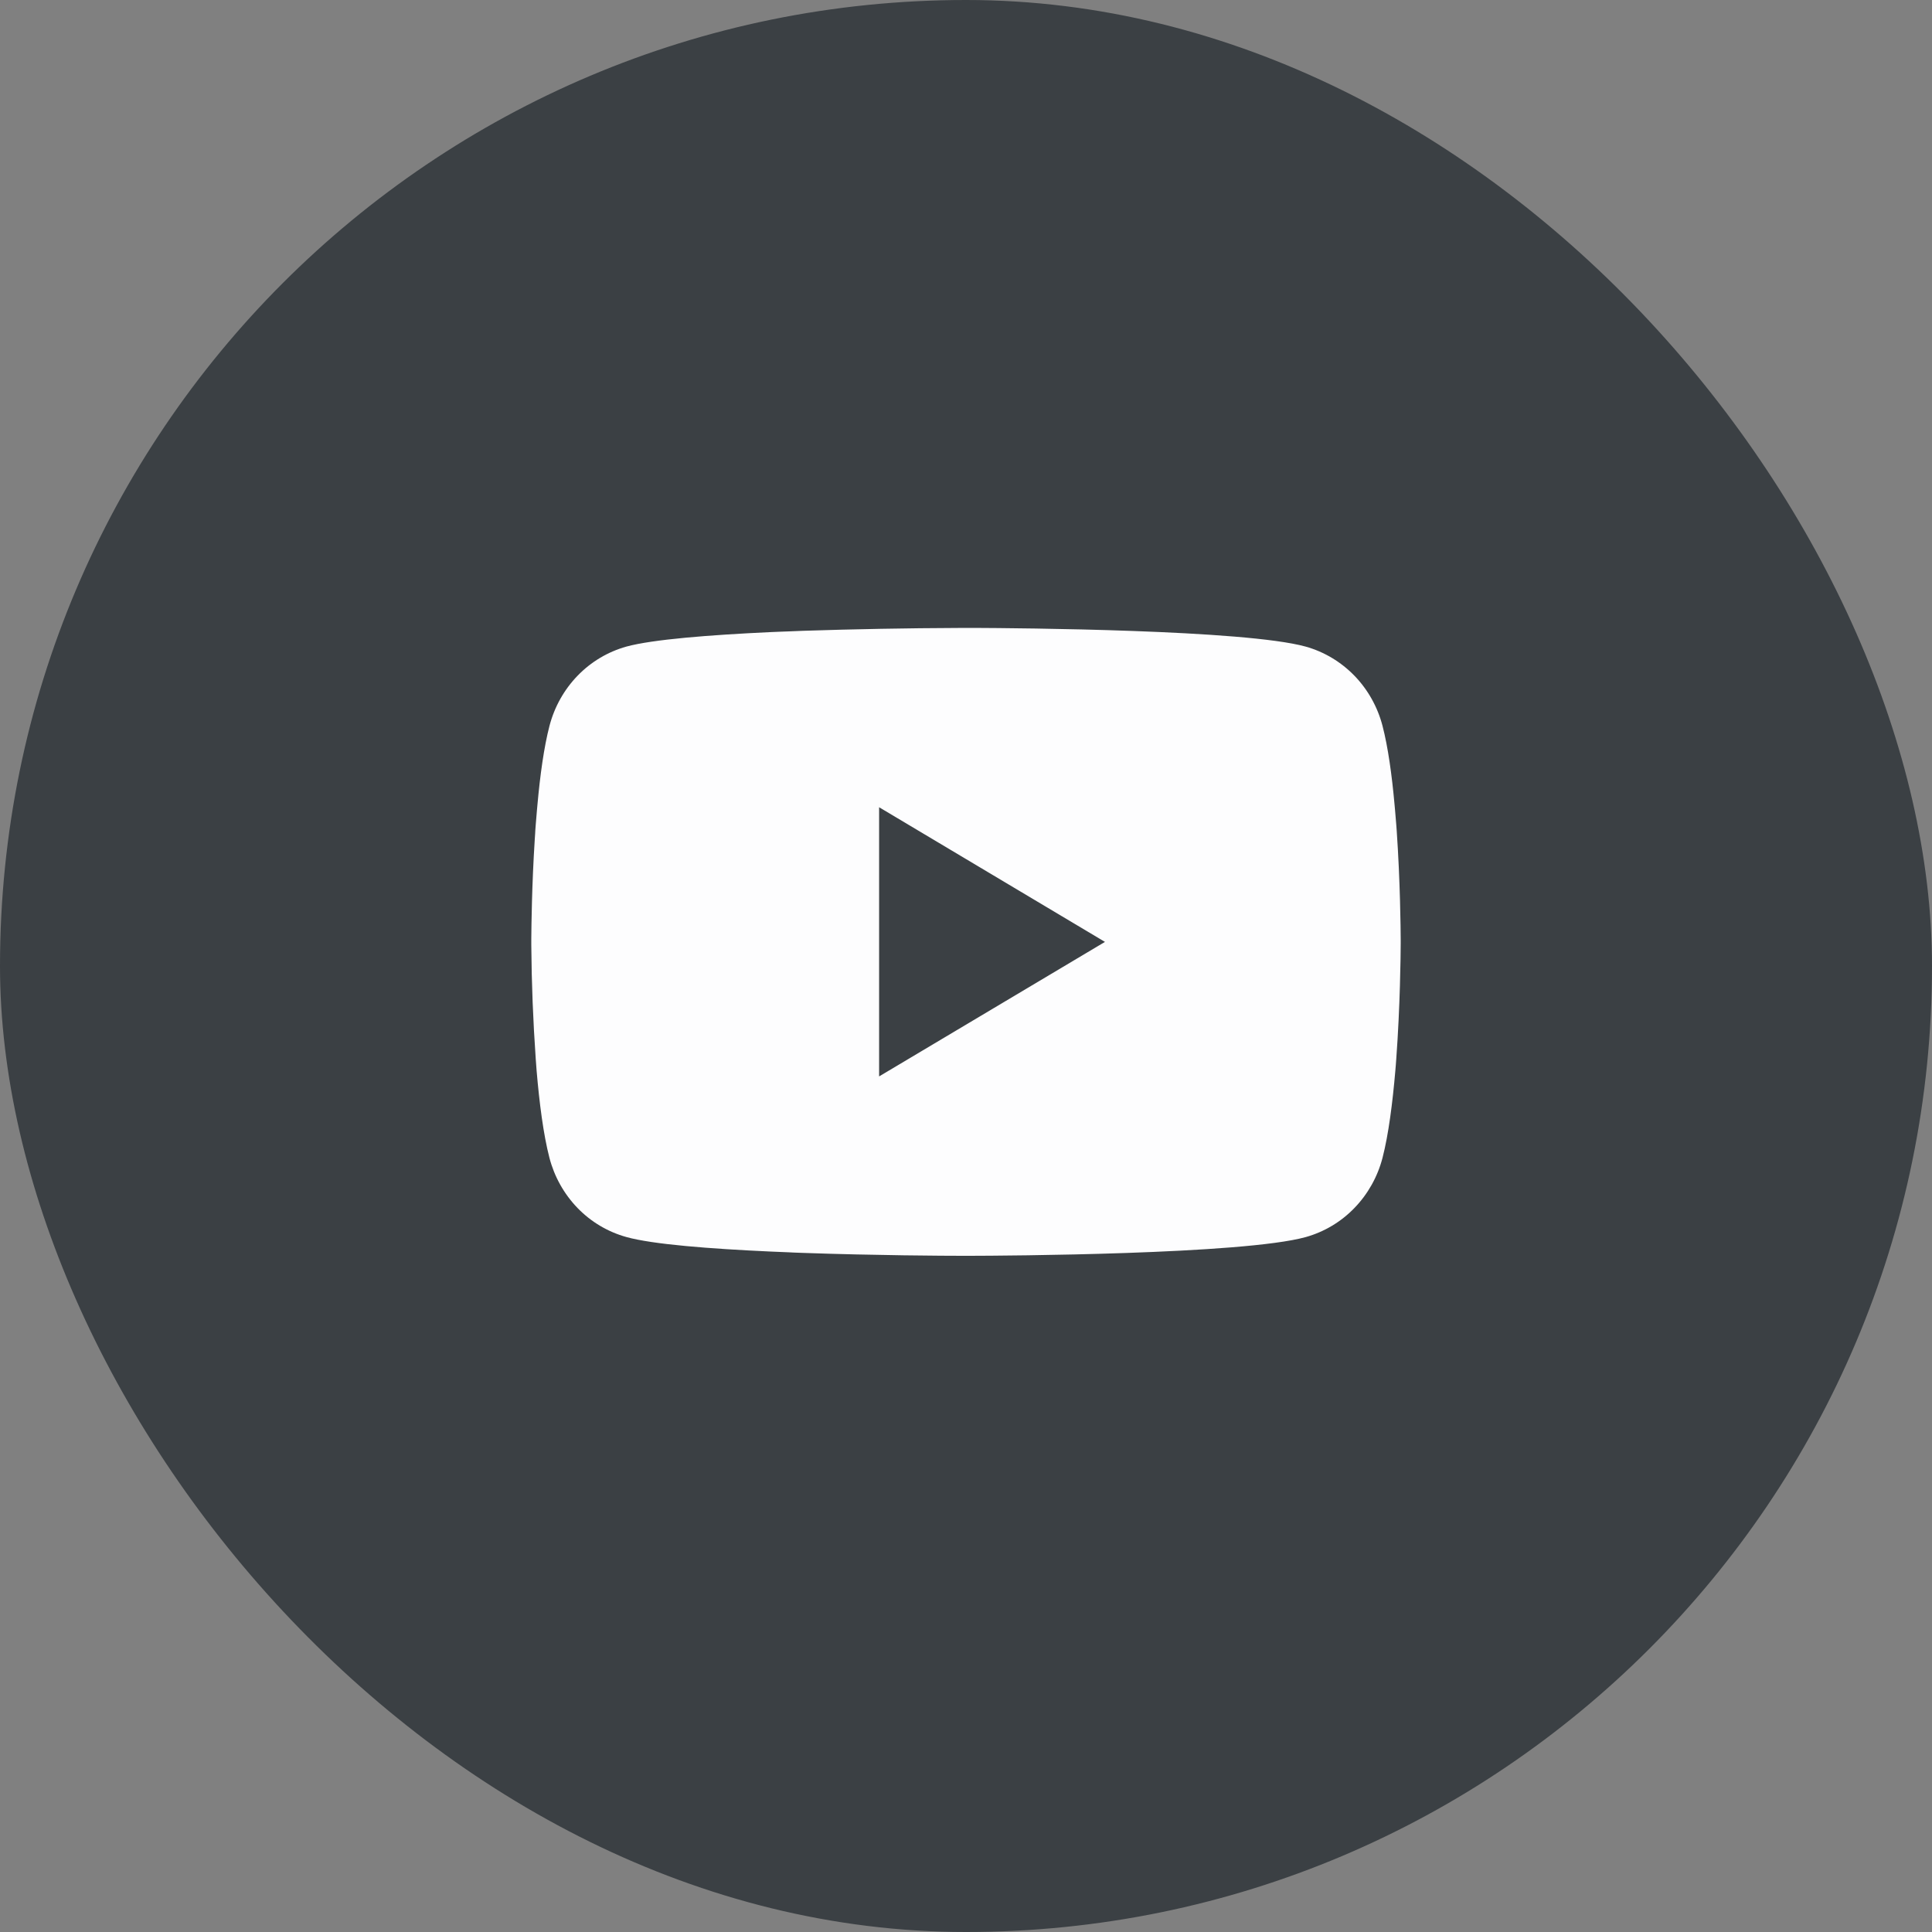
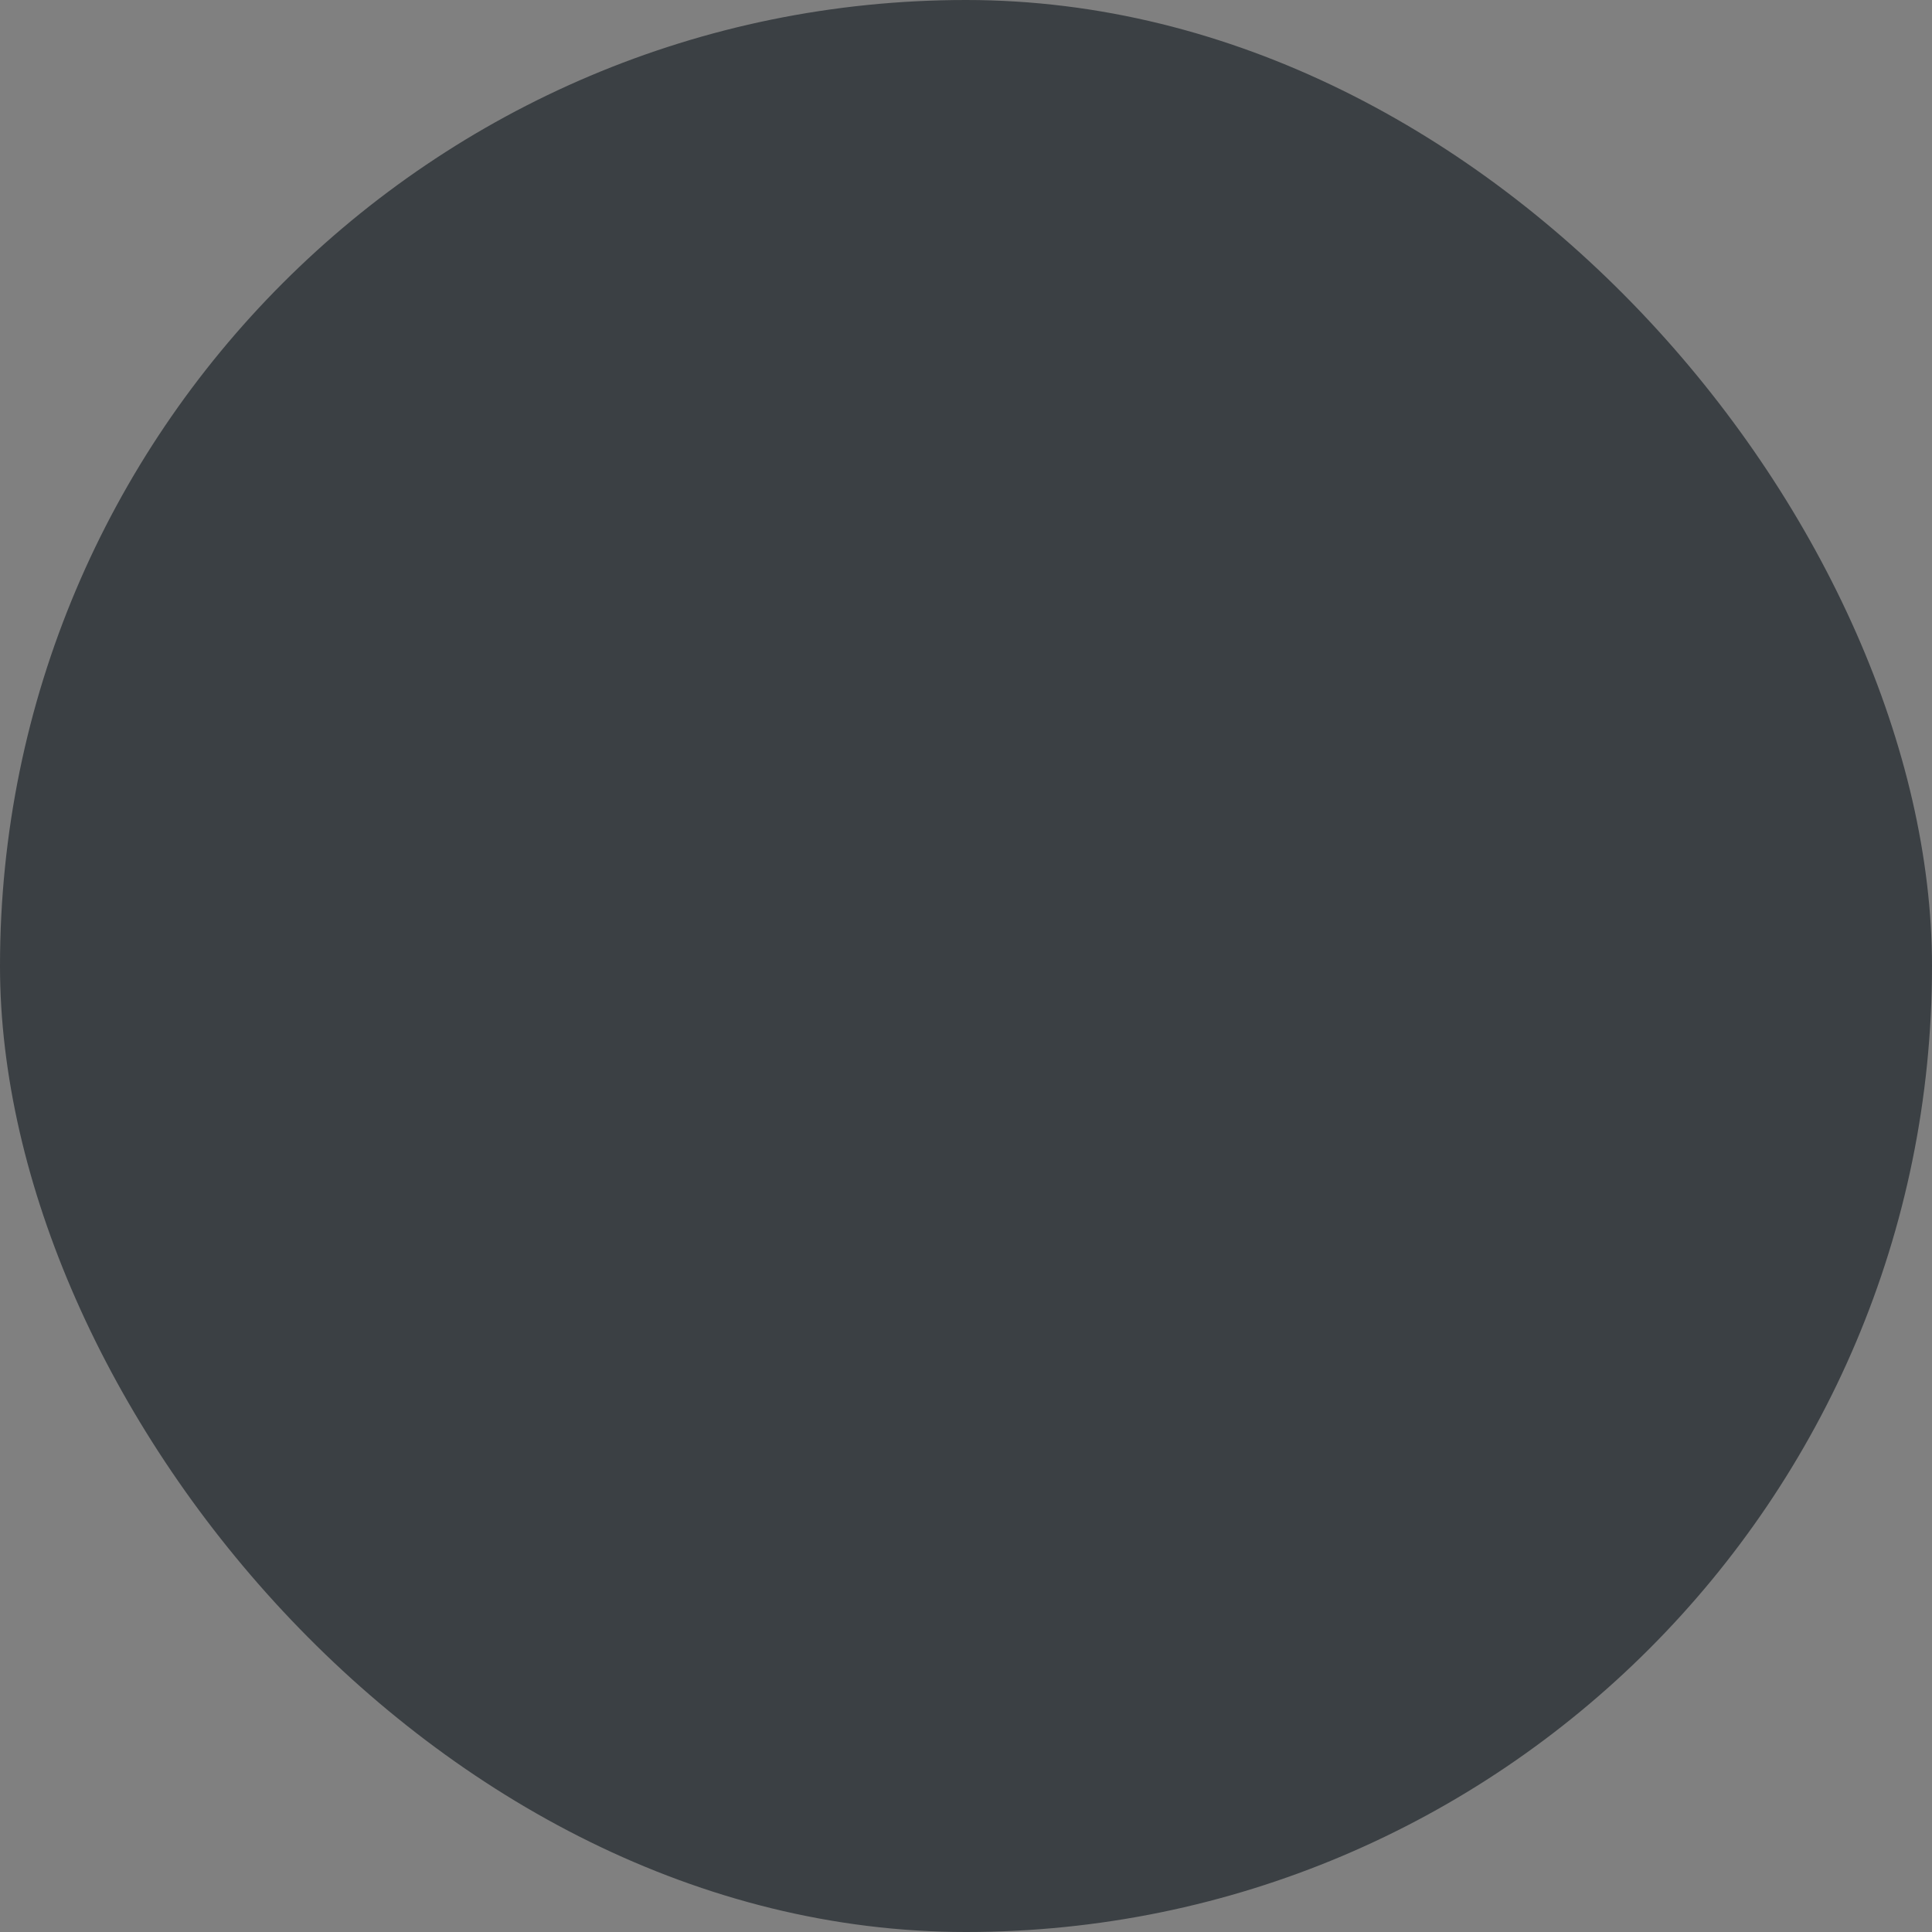
<svg xmlns="http://www.w3.org/2000/svg" width="40" height="40" viewBox="0 0 40 40" fill="none">
  <rect x="0" y="0" width="40" height="40" fill="#808080" stroke="none" />
  <rect width="40" height="40" rx="20" fill="#3B4044" />
-   <path d="M20.058 13H20.158C21.083 13.004 25.769 13.038 27.032 13.387C27.414 13.494 27.762 13.702 28.042 13.99C28.321 14.278 28.522 14.637 28.624 15.03C28.738 15.47 28.818 16.051 28.872 16.652L28.883 16.772L28.908 17.073L28.917 17.193C28.99 18.25 28.999 19.24 29 19.457V19.543C28.999 19.768 28.989 20.825 28.908 21.926L28.899 22.048L28.889 22.168C28.832 22.829 28.749 23.486 28.624 23.97C28.522 24.363 28.321 24.722 28.042 25.01C27.763 25.299 27.414 25.506 27.032 25.613C25.727 25.973 20.767 25.999 20.079 26H19.92C19.572 26 18.134 25.993 16.627 25.94L16.435 25.933L16.337 25.928L16.145 25.92L15.953 25.912C14.704 25.855 13.514 25.764 12.967 25.611C12.585 25.505 12.236 25.298 11.957 25.01C11.678 24.721 11.477 24.363 11.375 23.97C11.25 23.488 11.166 22.829 11.11 22.168L11.101 22.046L11.092 21.926C11.037 21.142 11.006 20.357 11 19.571L11 19.429C11.002 19.18 11.011 18.321 11.072 17.372L11.08 17.253L11.083 17.193L11.092 17.073L11.117 16.772L11.128 16.652C11.182 16.051 11.262 15.468 11.376 15.03C11.478 14.637 11.679 14.278 11.958 13.99C12.237 13.701 12.586 13.494 12.968 13.387C13.516 13.237 14.705 13.145 15.954 13.087L16.145 13.079L16.338 13.072L16.435 13.068L16.628 13.06C17.698 13.025 18.77 13.005 19.841 13.001H20.058V13ZM18.201 16.713V22.286L22.877 19.501L18.201 16.713Z" fill="#FDFDFE" />
</svg>